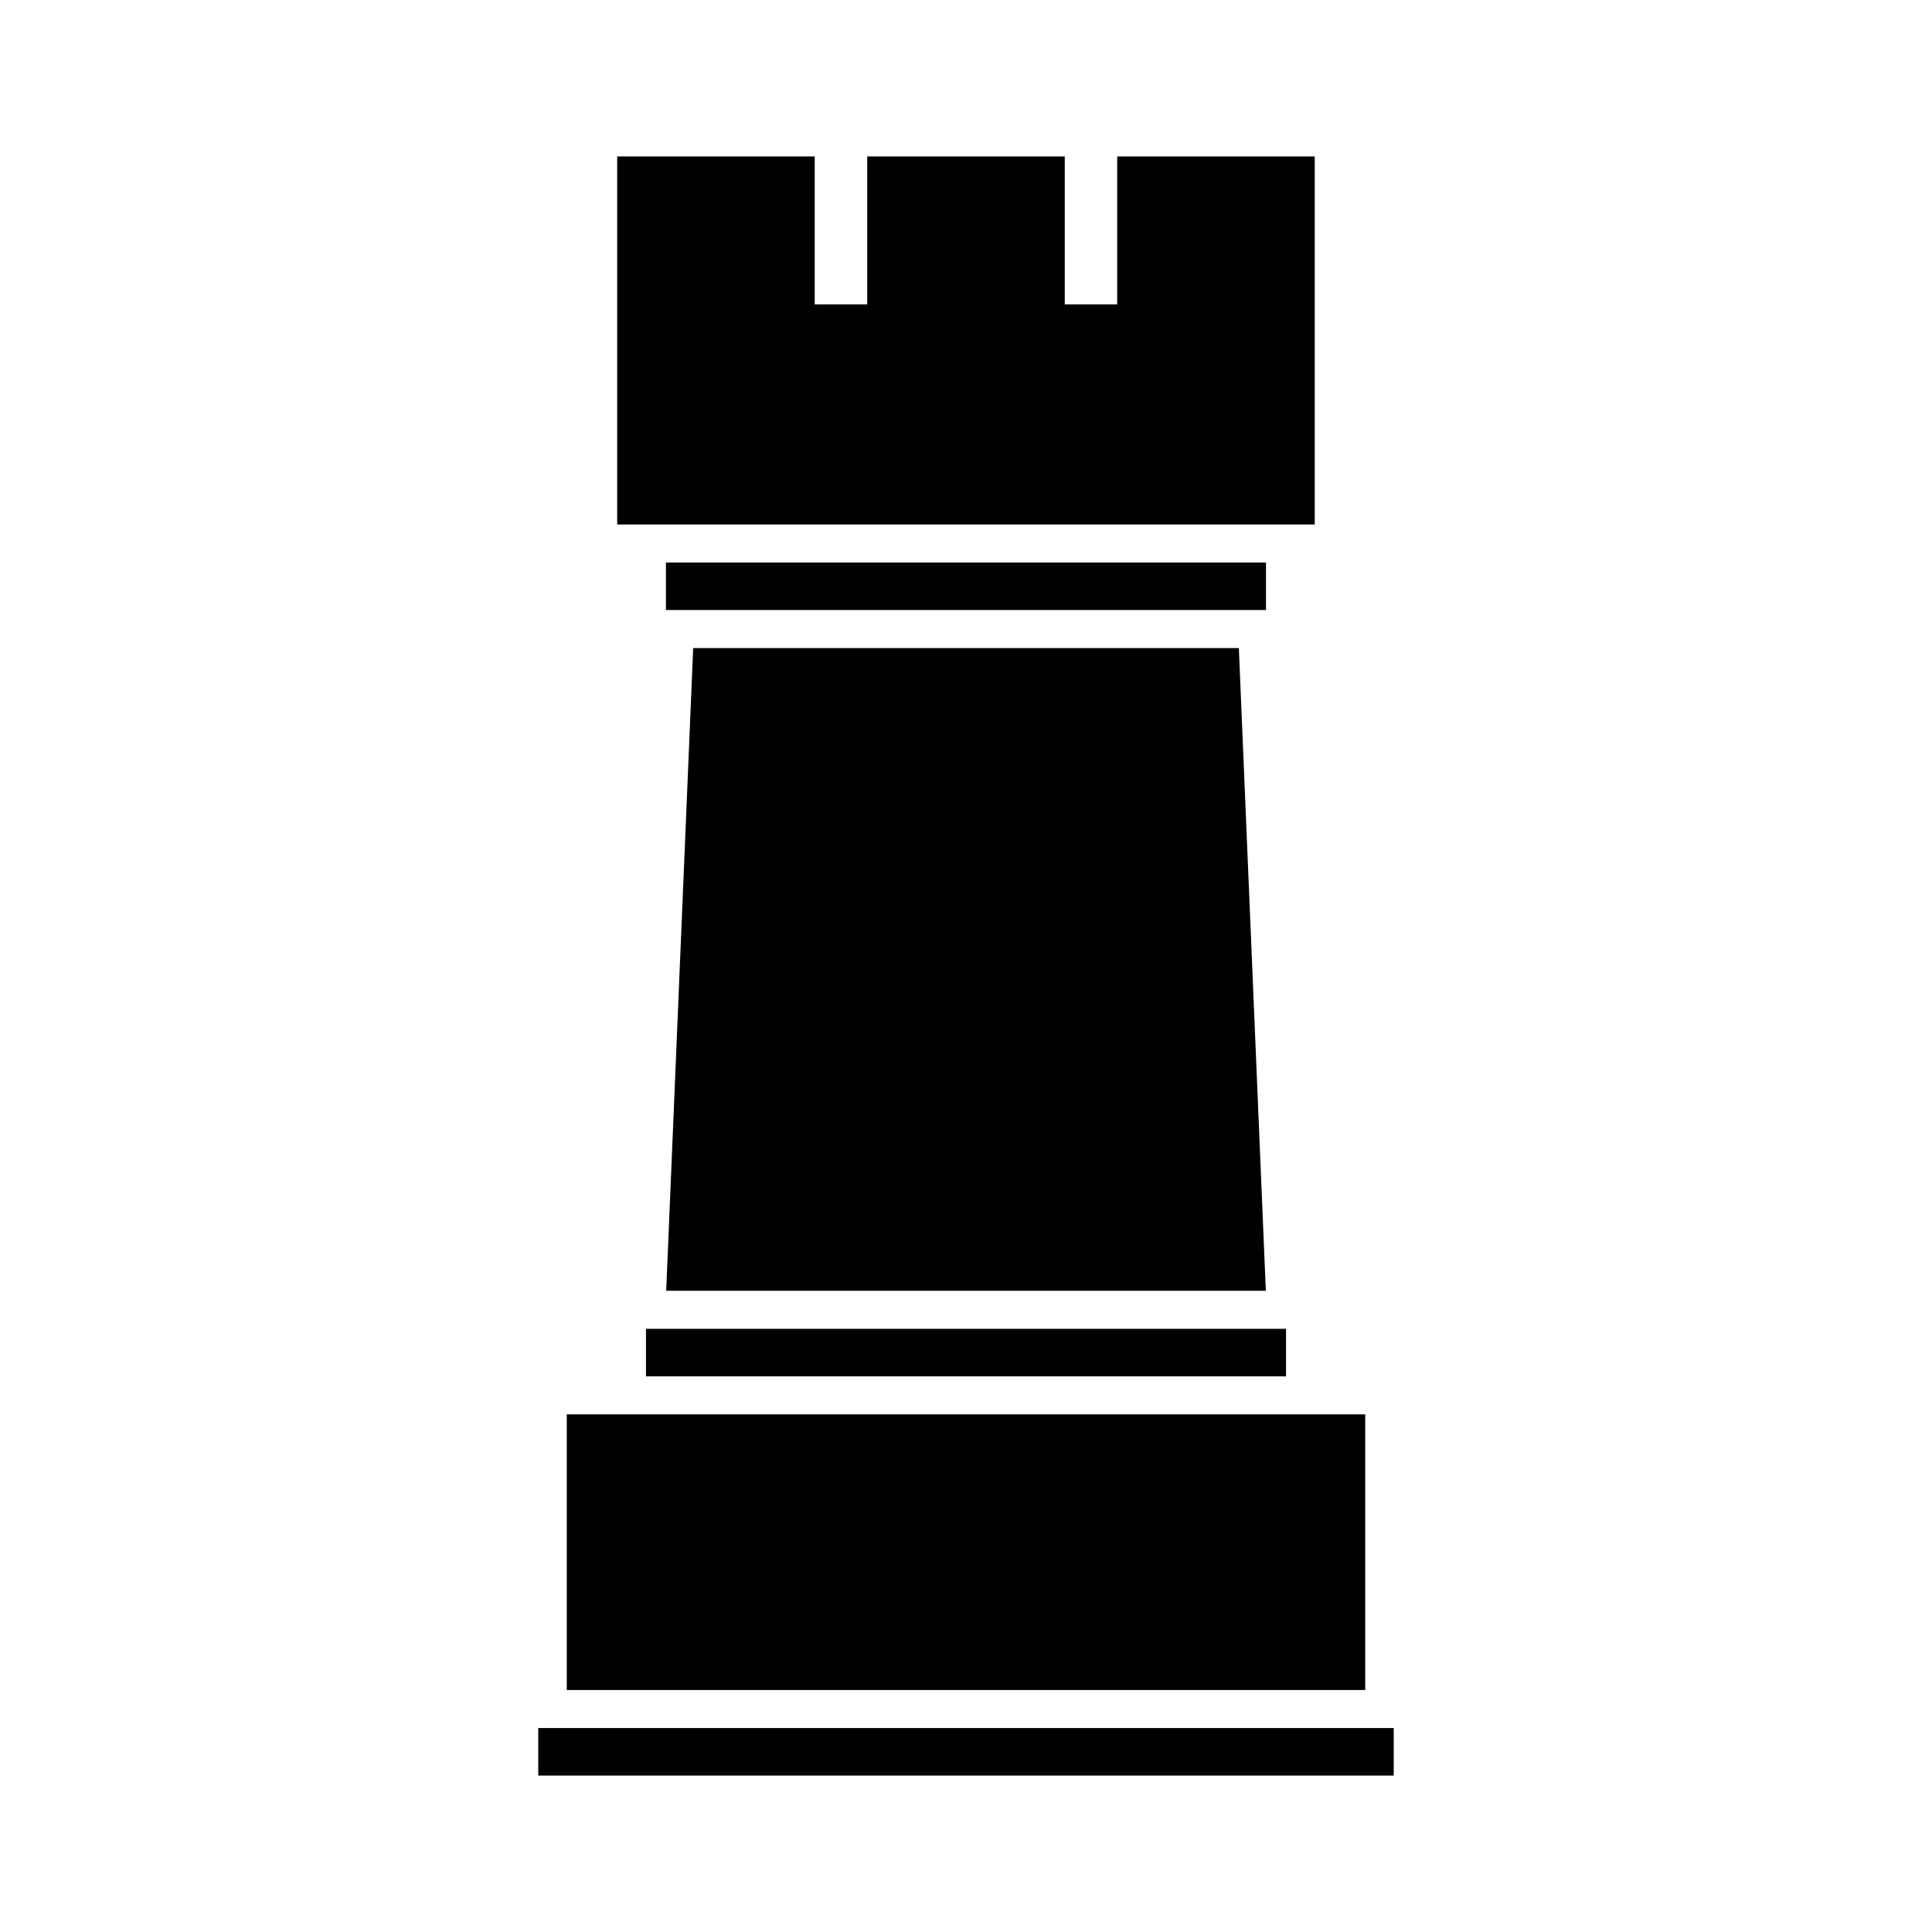
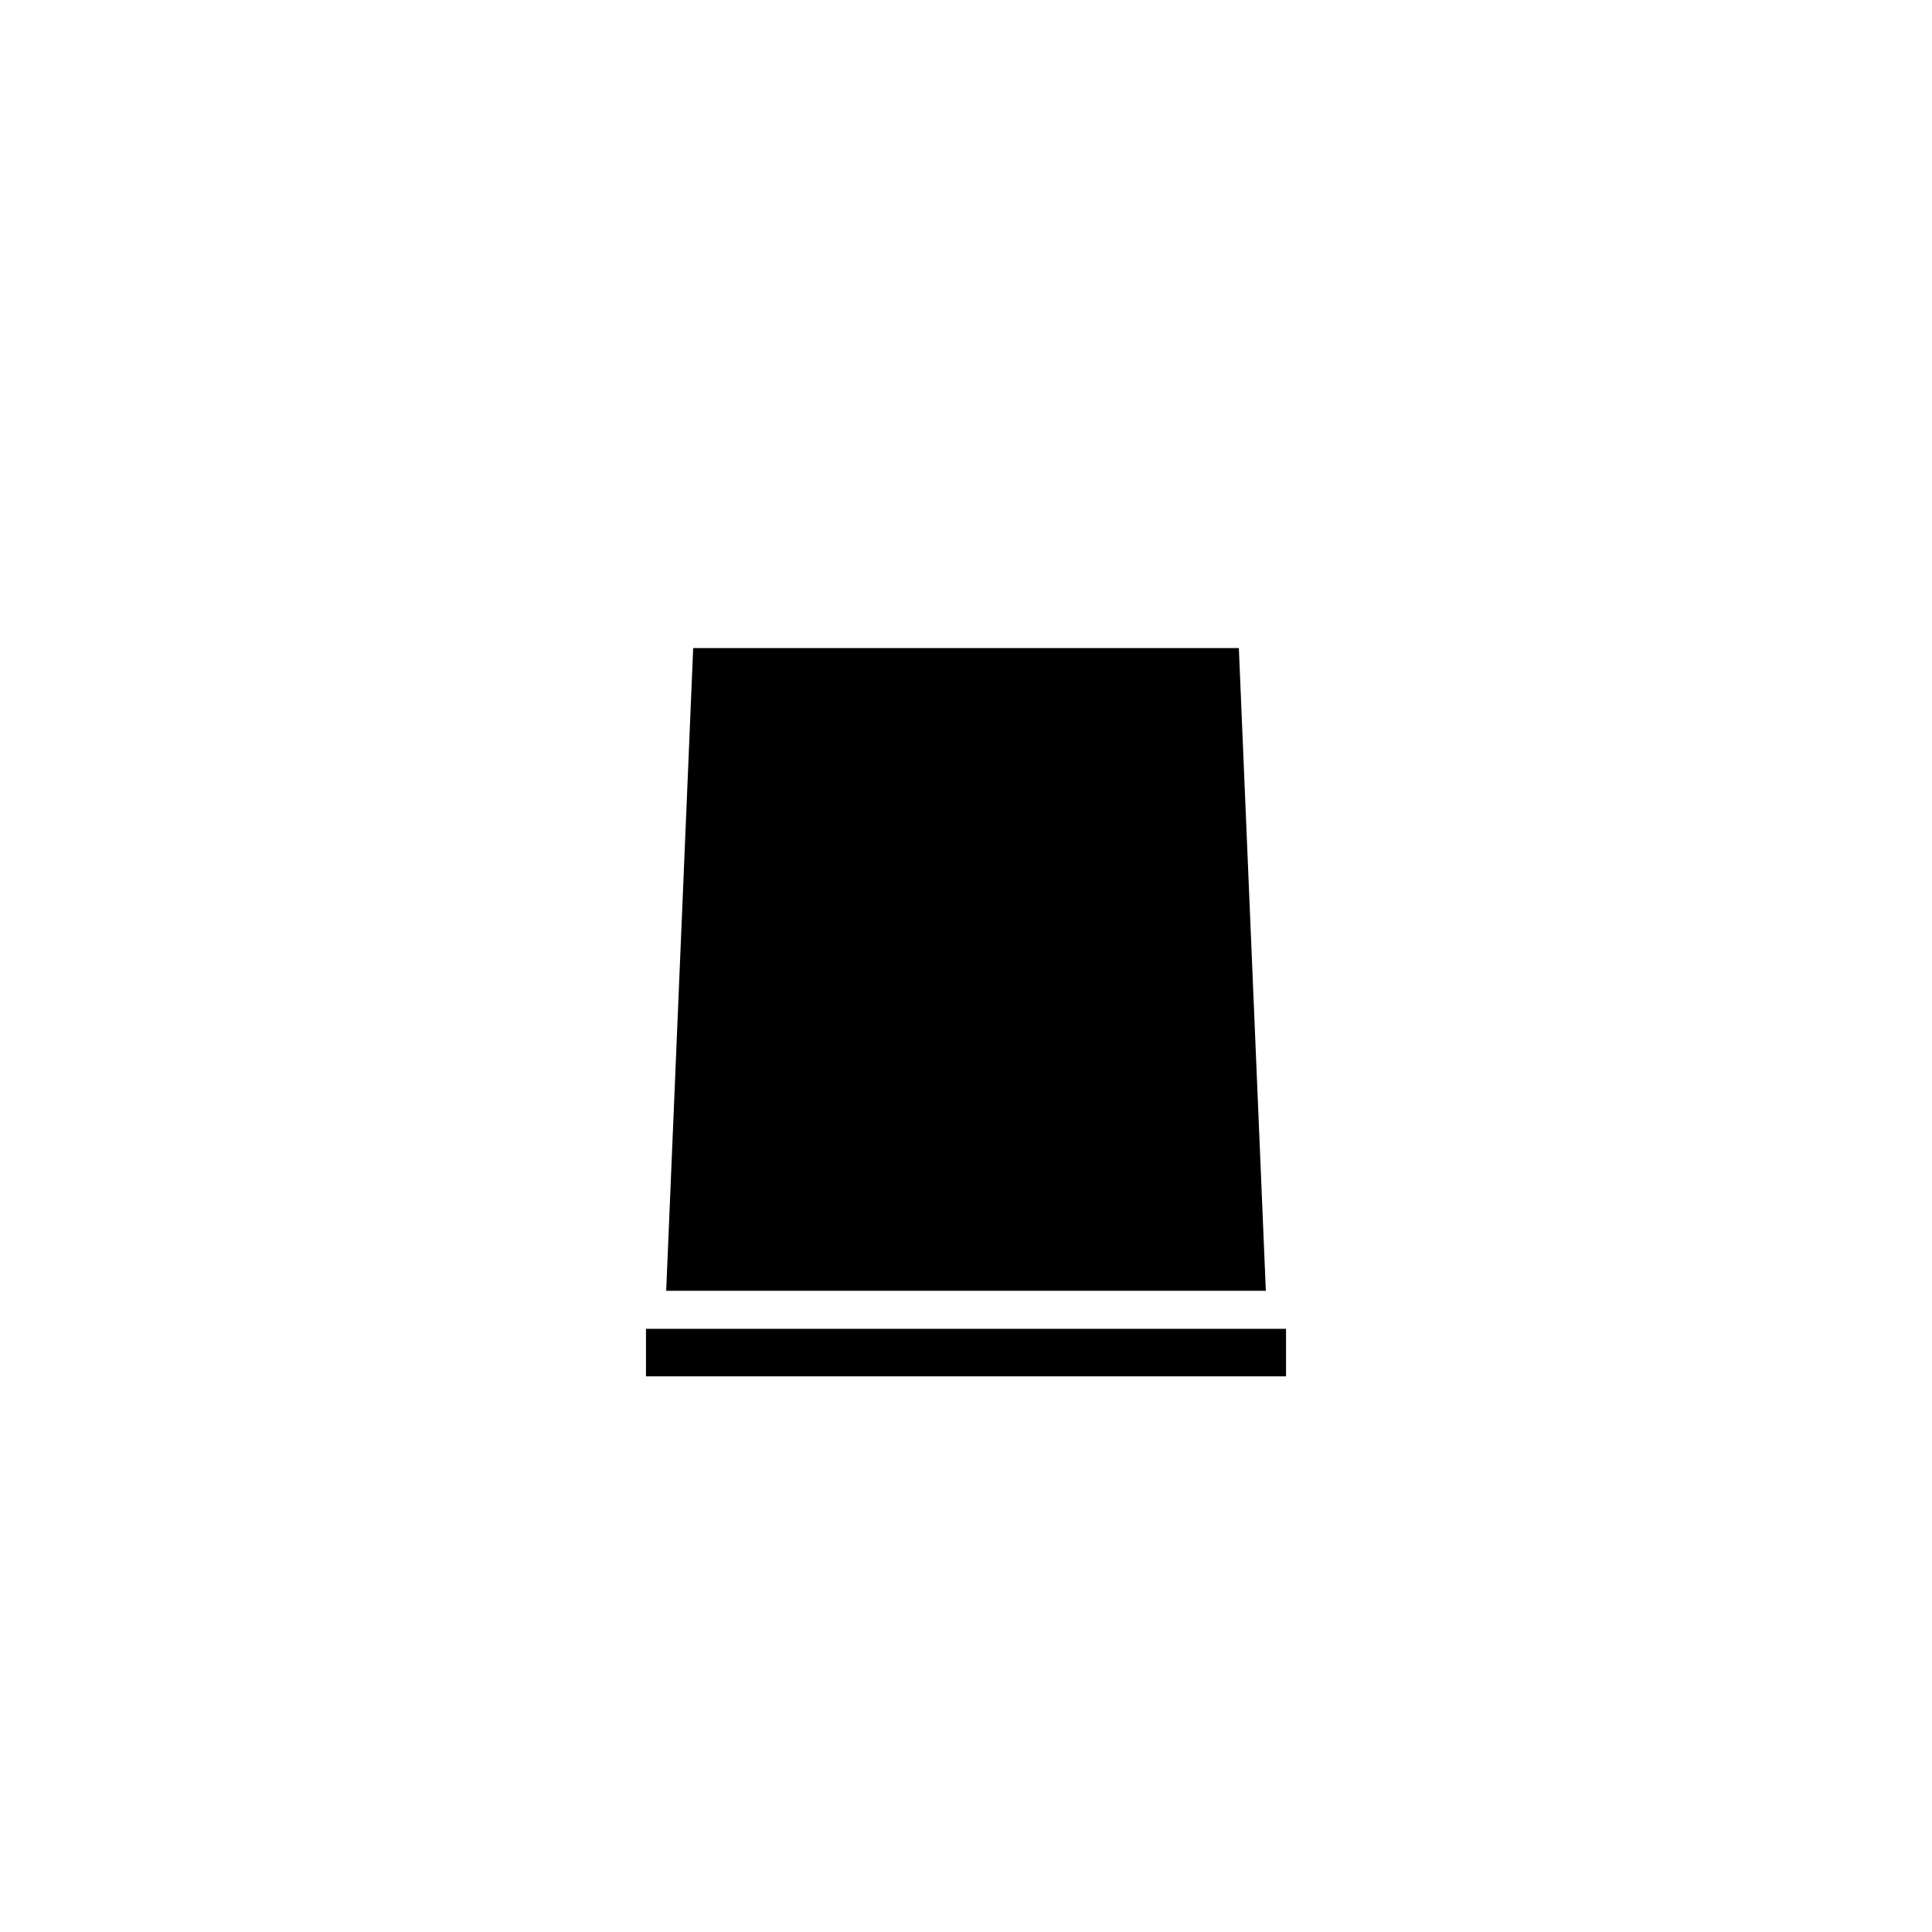
<svg xmlns="http://www.w3.org/2000/svg" fill="#000000" width="800px" height="800px" version="1.1" viewBox="144 144 512 512">
  <g fill-rule="evenodd">
    <path d="m327.7 315.74-7.152 170.33h158.91l-7.152-170.33z" />
    <path d="m315.19 496.15v12.594h169.62v-12.594z" />
-     <path d="m294.2 518.82v73.051h211.6v-73.051z" />
-     <path d="m286.64 601.95v12.594h226.71v-12.594z" />
-     <path d="m320.48 293.07v12.594h159.02v-12.594z" />
-     <path d="m307.56 185.46v97.535h184.86v-97.535h-52.348v39.203h-13.902v-39.203h-52.348v39.203h-13.914v-39.203z" />
  </g>
</svg>